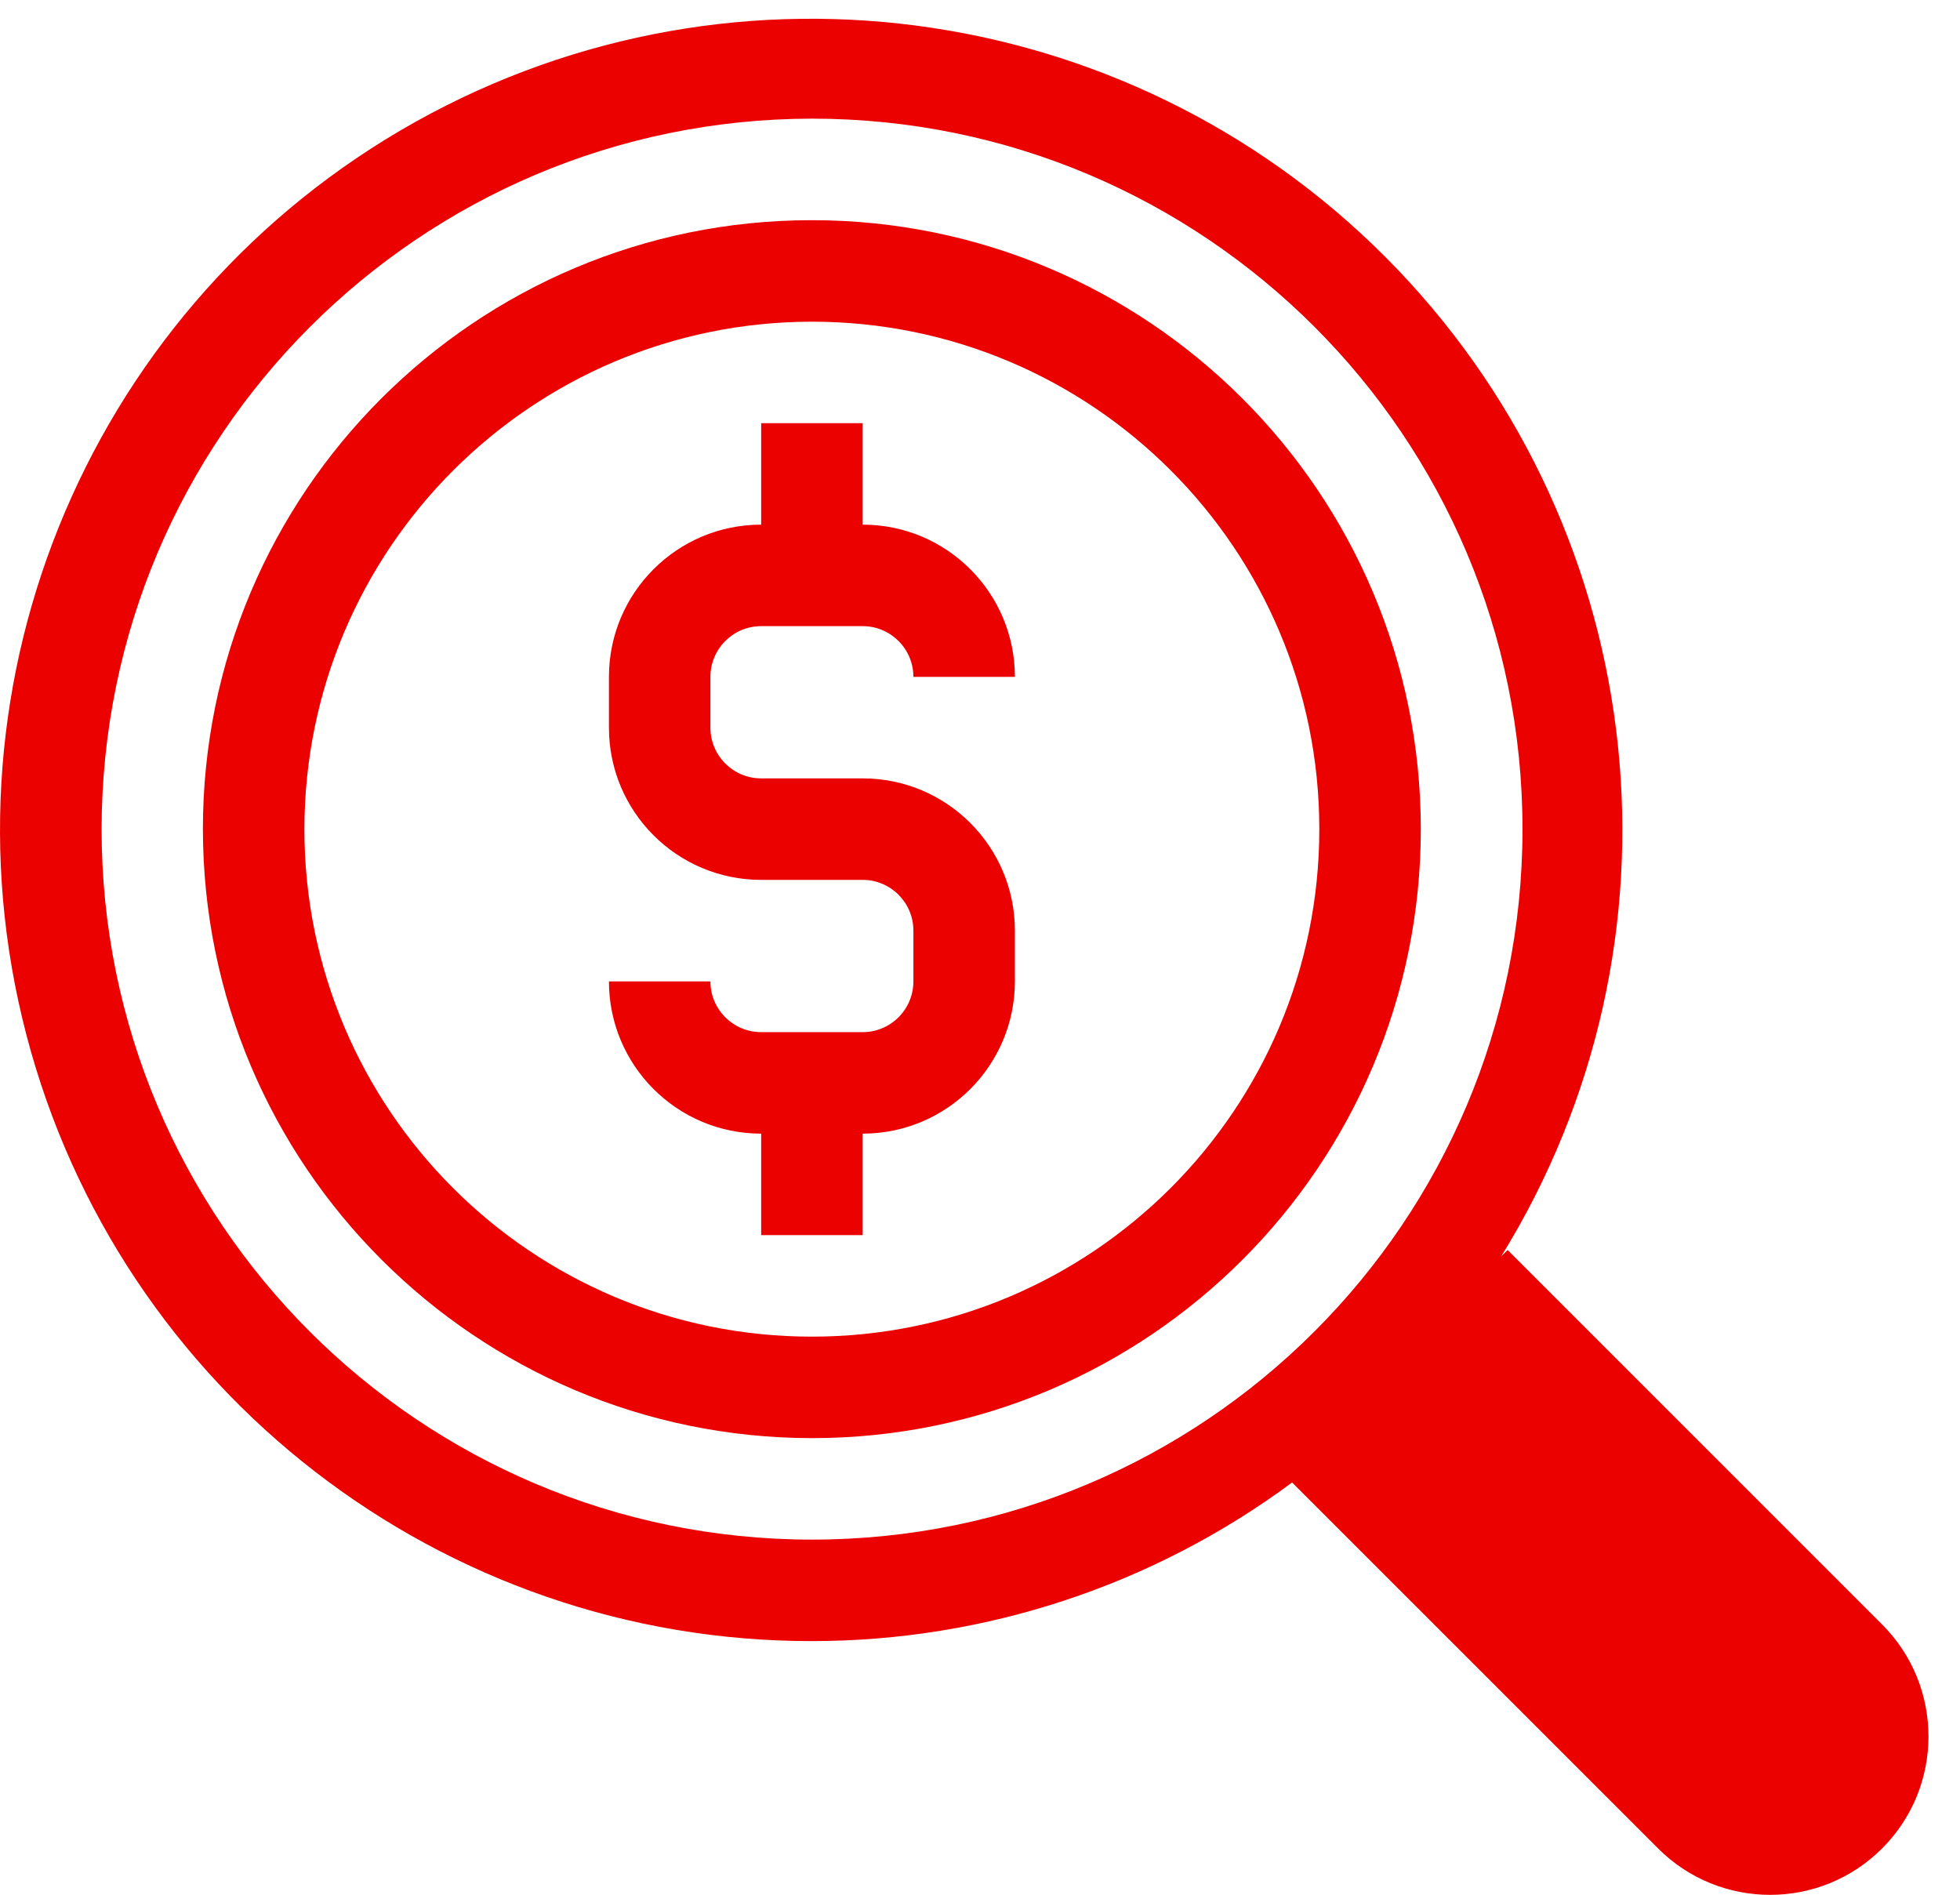
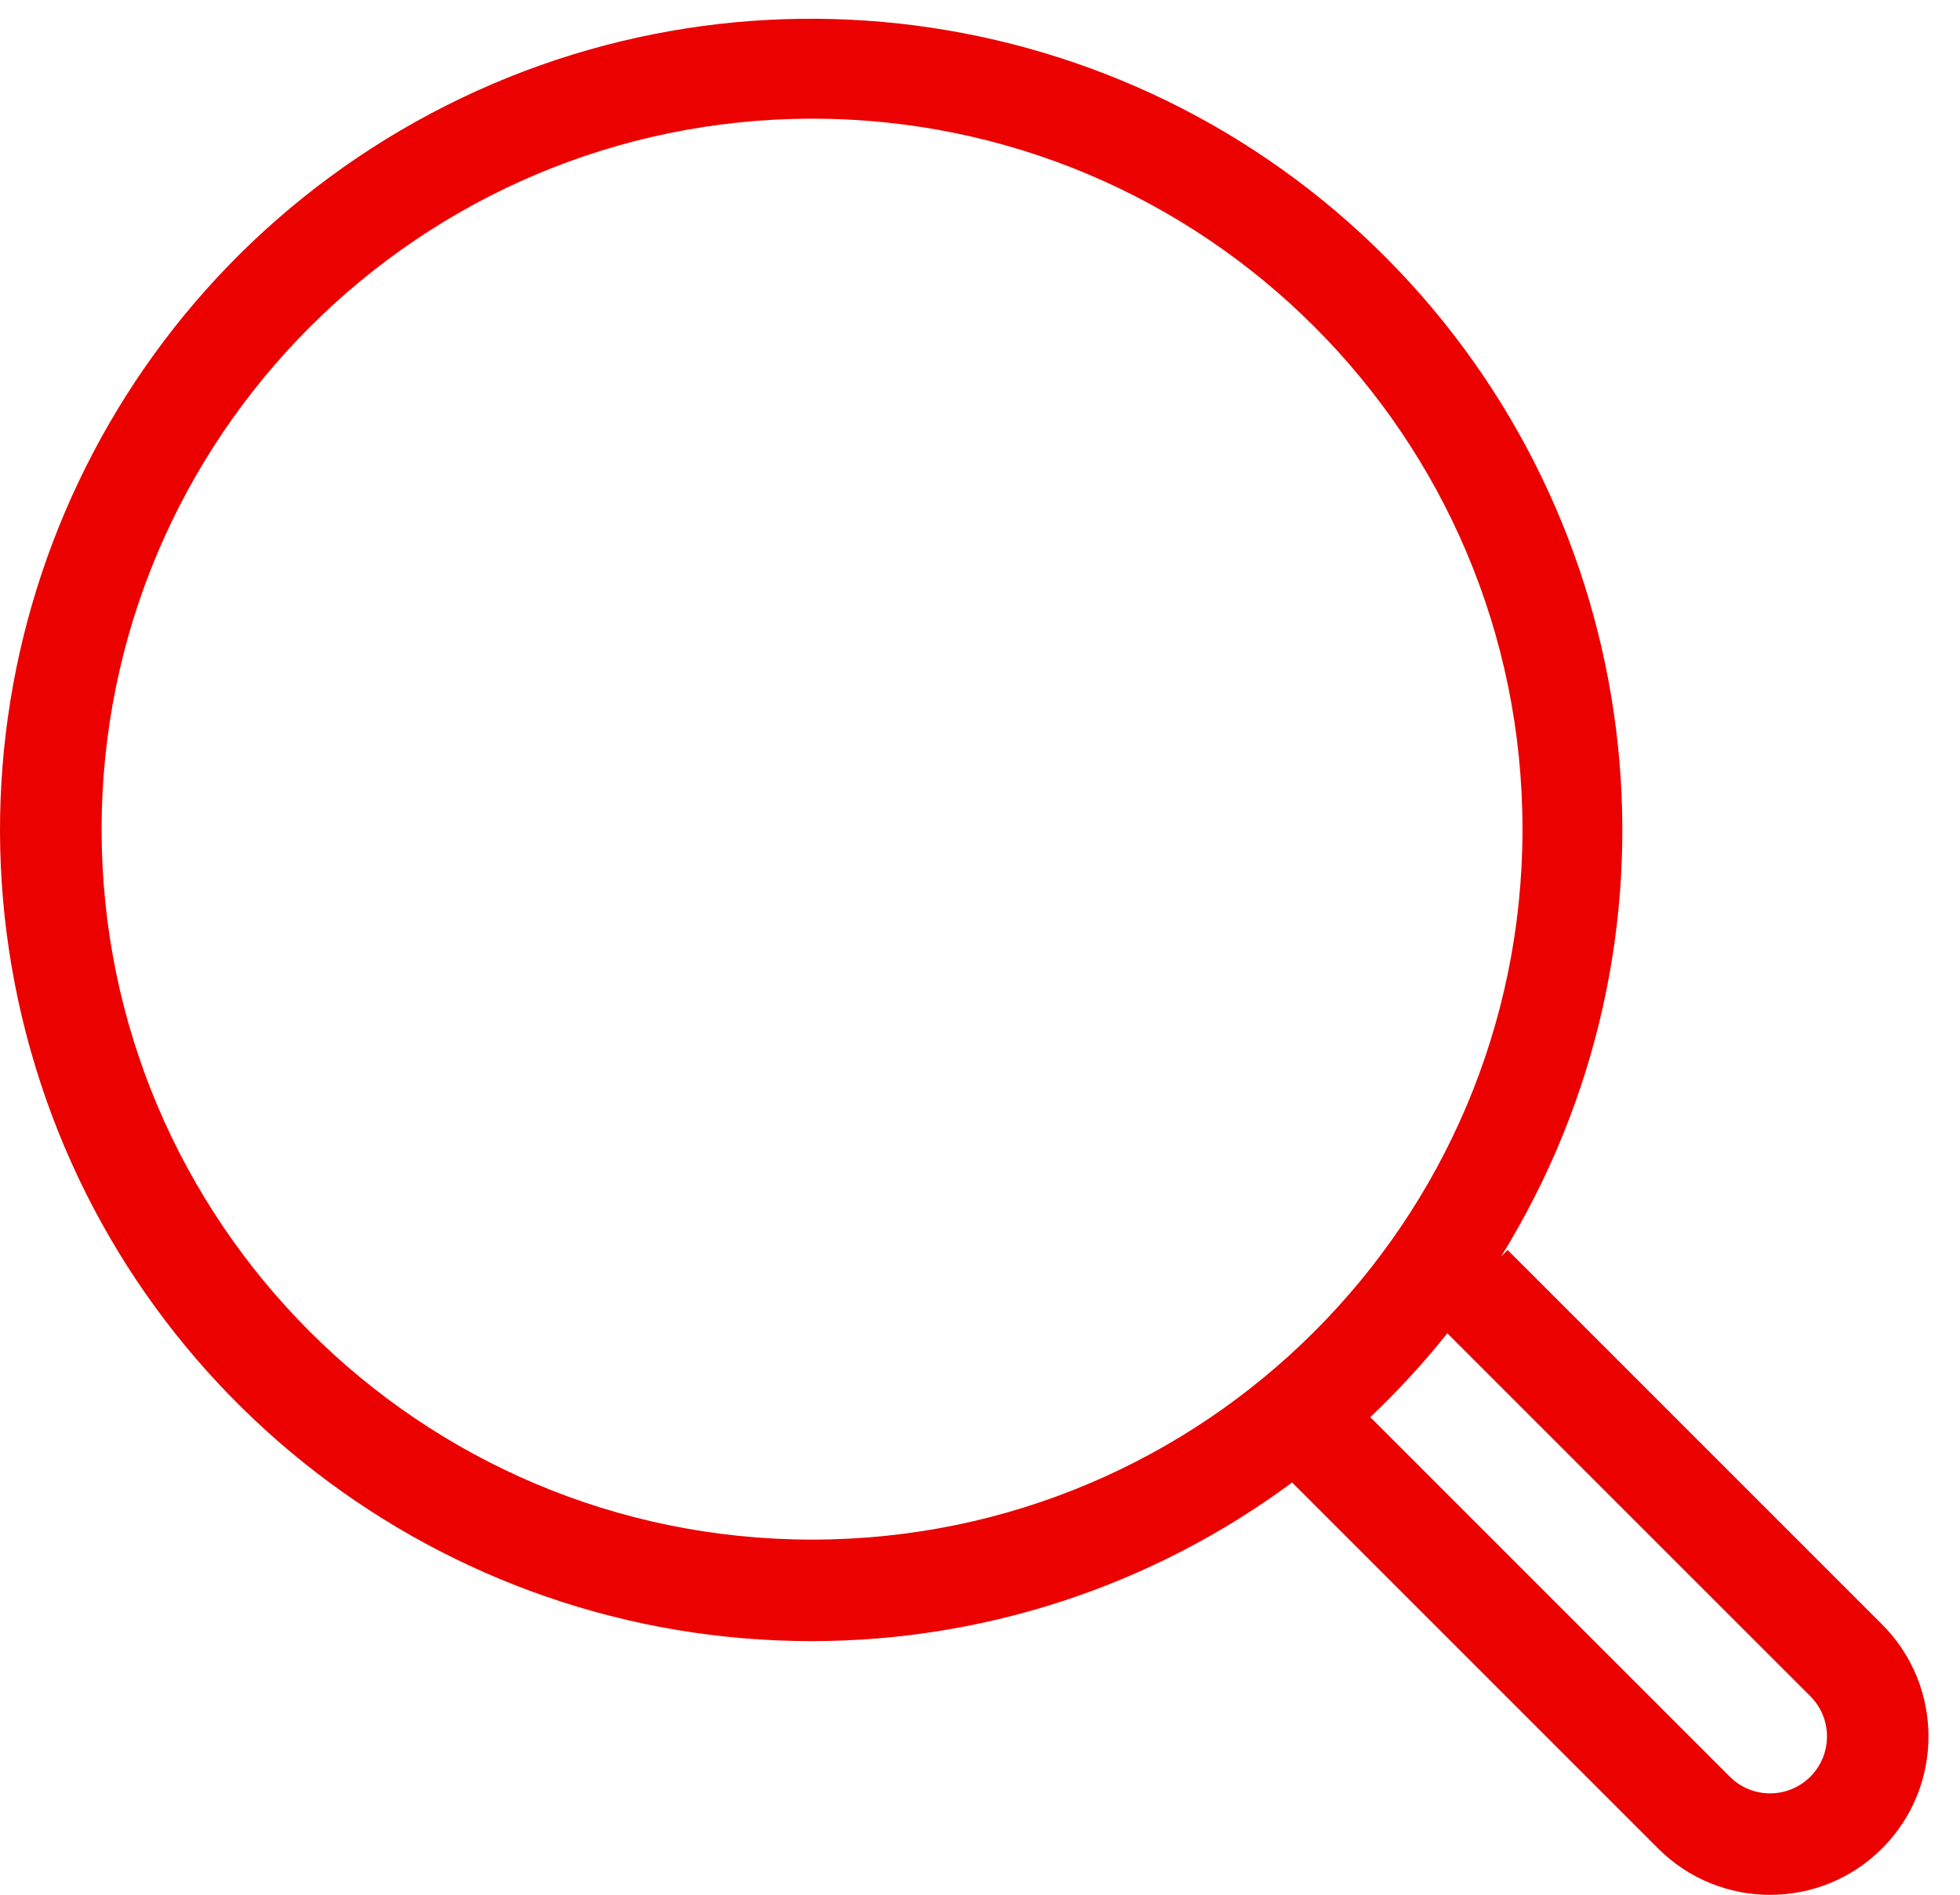
<svg xmlns="http://www.w3.org/2000/svg" width="60" height="58" viewBox="0 0 60 58" fill="none">
  <g id="Group 1000009322">
    <path id="Vector" d="M24.859 50.236C30.151 50.234 35.303 48.532 39.554 45.38L50.758 56.583C52.652 58.477 55.721 58.477 57.615 56.583C59.508 54.69 59.508 51.62 57.615 49.726L46.152 38.264L45.953 38.462C51.901 28.842 50.594 16.418 42.778 8.244C34.961 0.07 22.607 -1.789 12.731 3.723C2.855 9.236 -2.048 20.726 0.806 31.67C3.659 42.614 13.548 50.247 24.859 50.236ZM55.418 51.923C56.098 52.603 56.098 53.706 55.418 54.387C54.738 55.067 53.635 55.067 52.954 54.387L41.947 43.38C42.792 42.58 43.581 41.722 44.306 40.813L55.418 51.923ZM24.859 3.632C36.87 3.632 46.607 13.37 46.607 25.381C46.607 37.392 36.87 47.129 24.859 47.129C12.848 47.129 3.11 37.392 3.11 25.381C3.123 13.375 12.853 3.645 24.859 3.632Z" fill="#EB0100" />
-     <path id="Vector 1901" d="M39.5 44L44.5 38.5L56.5 50.5L58 53.5L54.5 56L52.5 56.5L39.5 44Z" fill="#EB0100" />
-     <path id="Vector_2" d="M24.852 44.023C35.148 44.023 43.494 35.677 43.494 25.382C43.494 15.086 35.148 6.74 24.852 6.74C14.557 6.74 6.211 15.086 6.211 25.382C6.222 35.672 14.562 44.012 24.852 44.023ZM24.852 9.847C33.432 9.847 40.387 16.802 40.387 25.382C40.387 33.961 33.432 40.916 24.852 40.916C16.273 40.916 9.318 33.961 9.318 25.382C9.327 16.806 16.276 9.856 24.852 9.847Z" fill="#EB0100" />
-     <path id="Vector_3" d="M26.408 31.595H23.301C22.443 31.595 21.747 30.899 21.747 30.041H18.641C18.641 32.615 20.727 34.702 23.301 34.702V37.808H26.408V34.702C28.982 34.702 31.068 32.615 31.068 30.041V28.488C31.068 25.914 28.982 23.827 26.408 23.827H23.301C22.443 23.827 21.747 23.132 21.747 22.274V20.72C21.747 19.863 22.443 19.167 23.301 19.167H26.408C27.266 19.167 27.961 19.863 27.961 20.72H31.068C31.068 18.147 28.982 16.06 26.408 16.06V12.953H23.301V16.06C20.727 16.06 18.641 18.147 18.641 20.72V22.274C18.641 24.848 20.727 26.934 23.301 26.934H26.408C27.266 26.934 27.961 27.63 27.961 28.488V30.041C27.961 30.899 27.266 31.595 26.408 31.595Z" fill="#EB0100" />
  </g>
</svg>